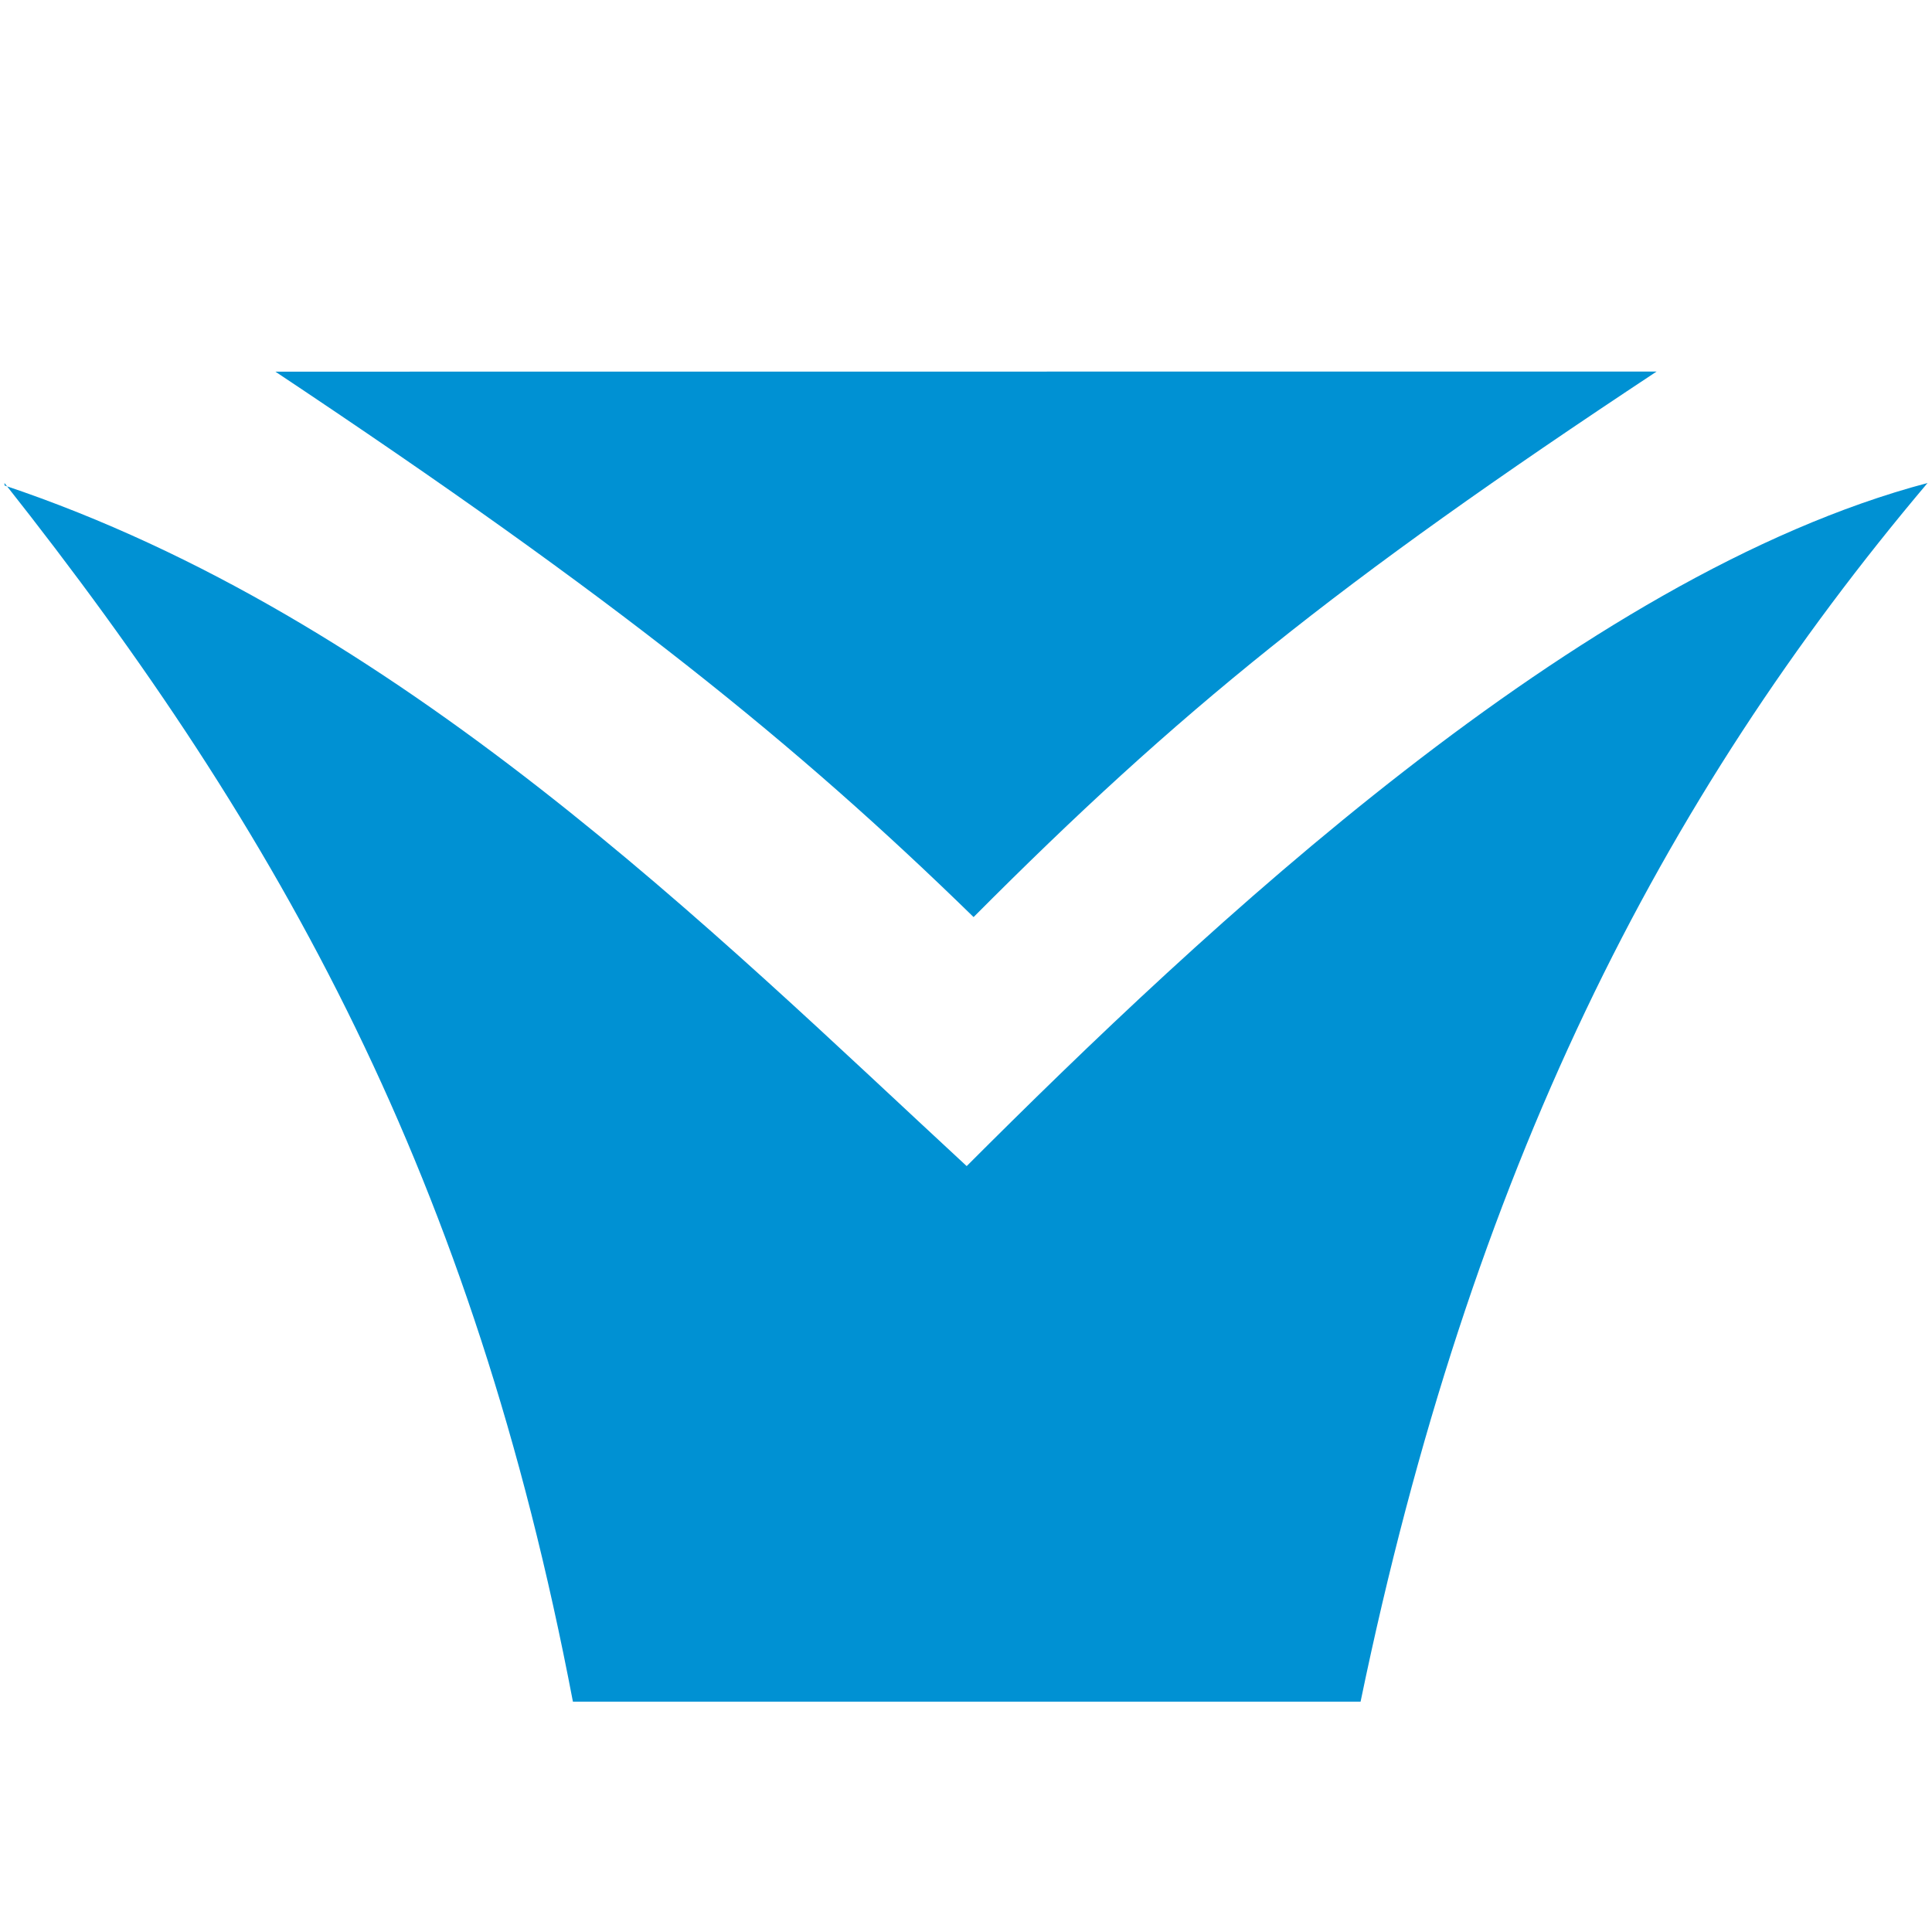
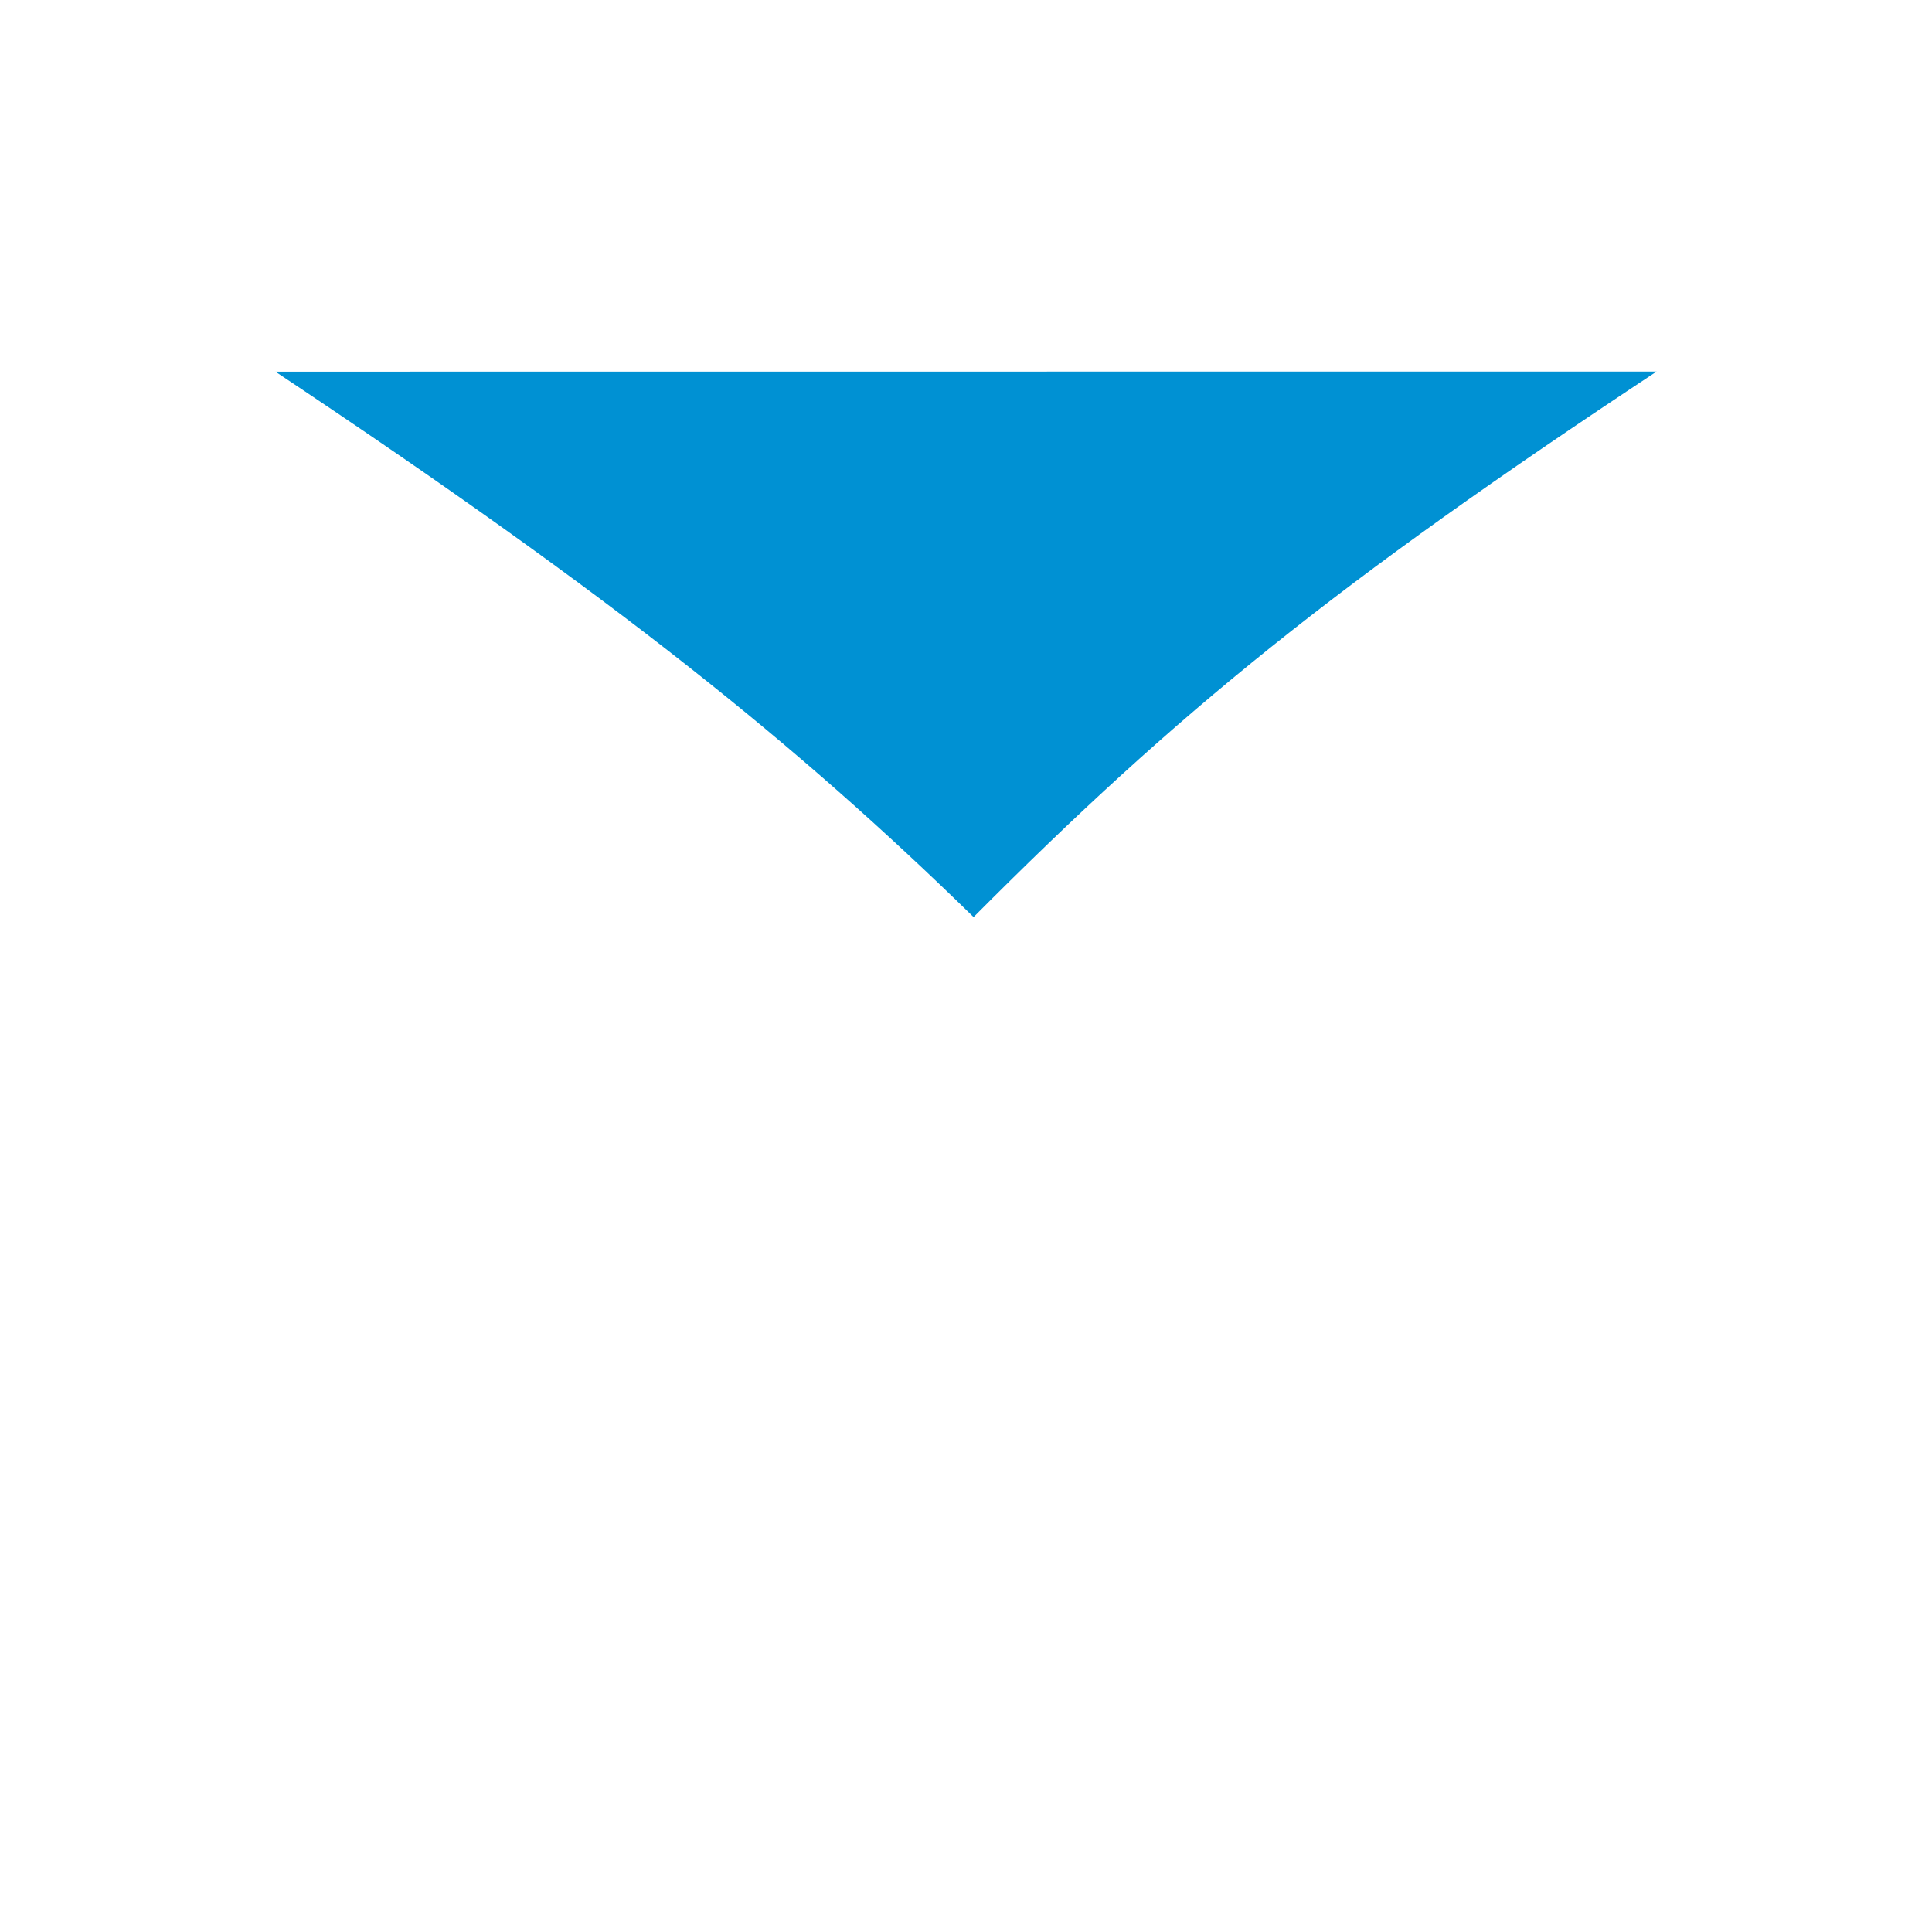
<svg xmlns="http://www.w3.org/2000/svg" viewBox="0 0 260 260" width="260" height="260" style="fill:#f00;">
  <defs />
-   <path style="fill: #0091d3;" d="M 0.614 65.335 C 53.876 83.188 96.129 125.524 130.092 156.928 C 161.795 125.227 212.348 77.455 259.4 65 C 223.509 107.493 197.952 157.359 183.1 229 L 77.1 229 C 63.67 158.583 38.001 112.29 0.6 65 L 0.614 65.335 Z" />
  <path style="fill: #0091d3;" d="M 37.061 50.015 L 222.94 50 C 179.676 78.593 158.556 95.751 131.021 123.417 C 107.225 100.202 83.149 80.686 37.061 50.015 Z" />
</svg>